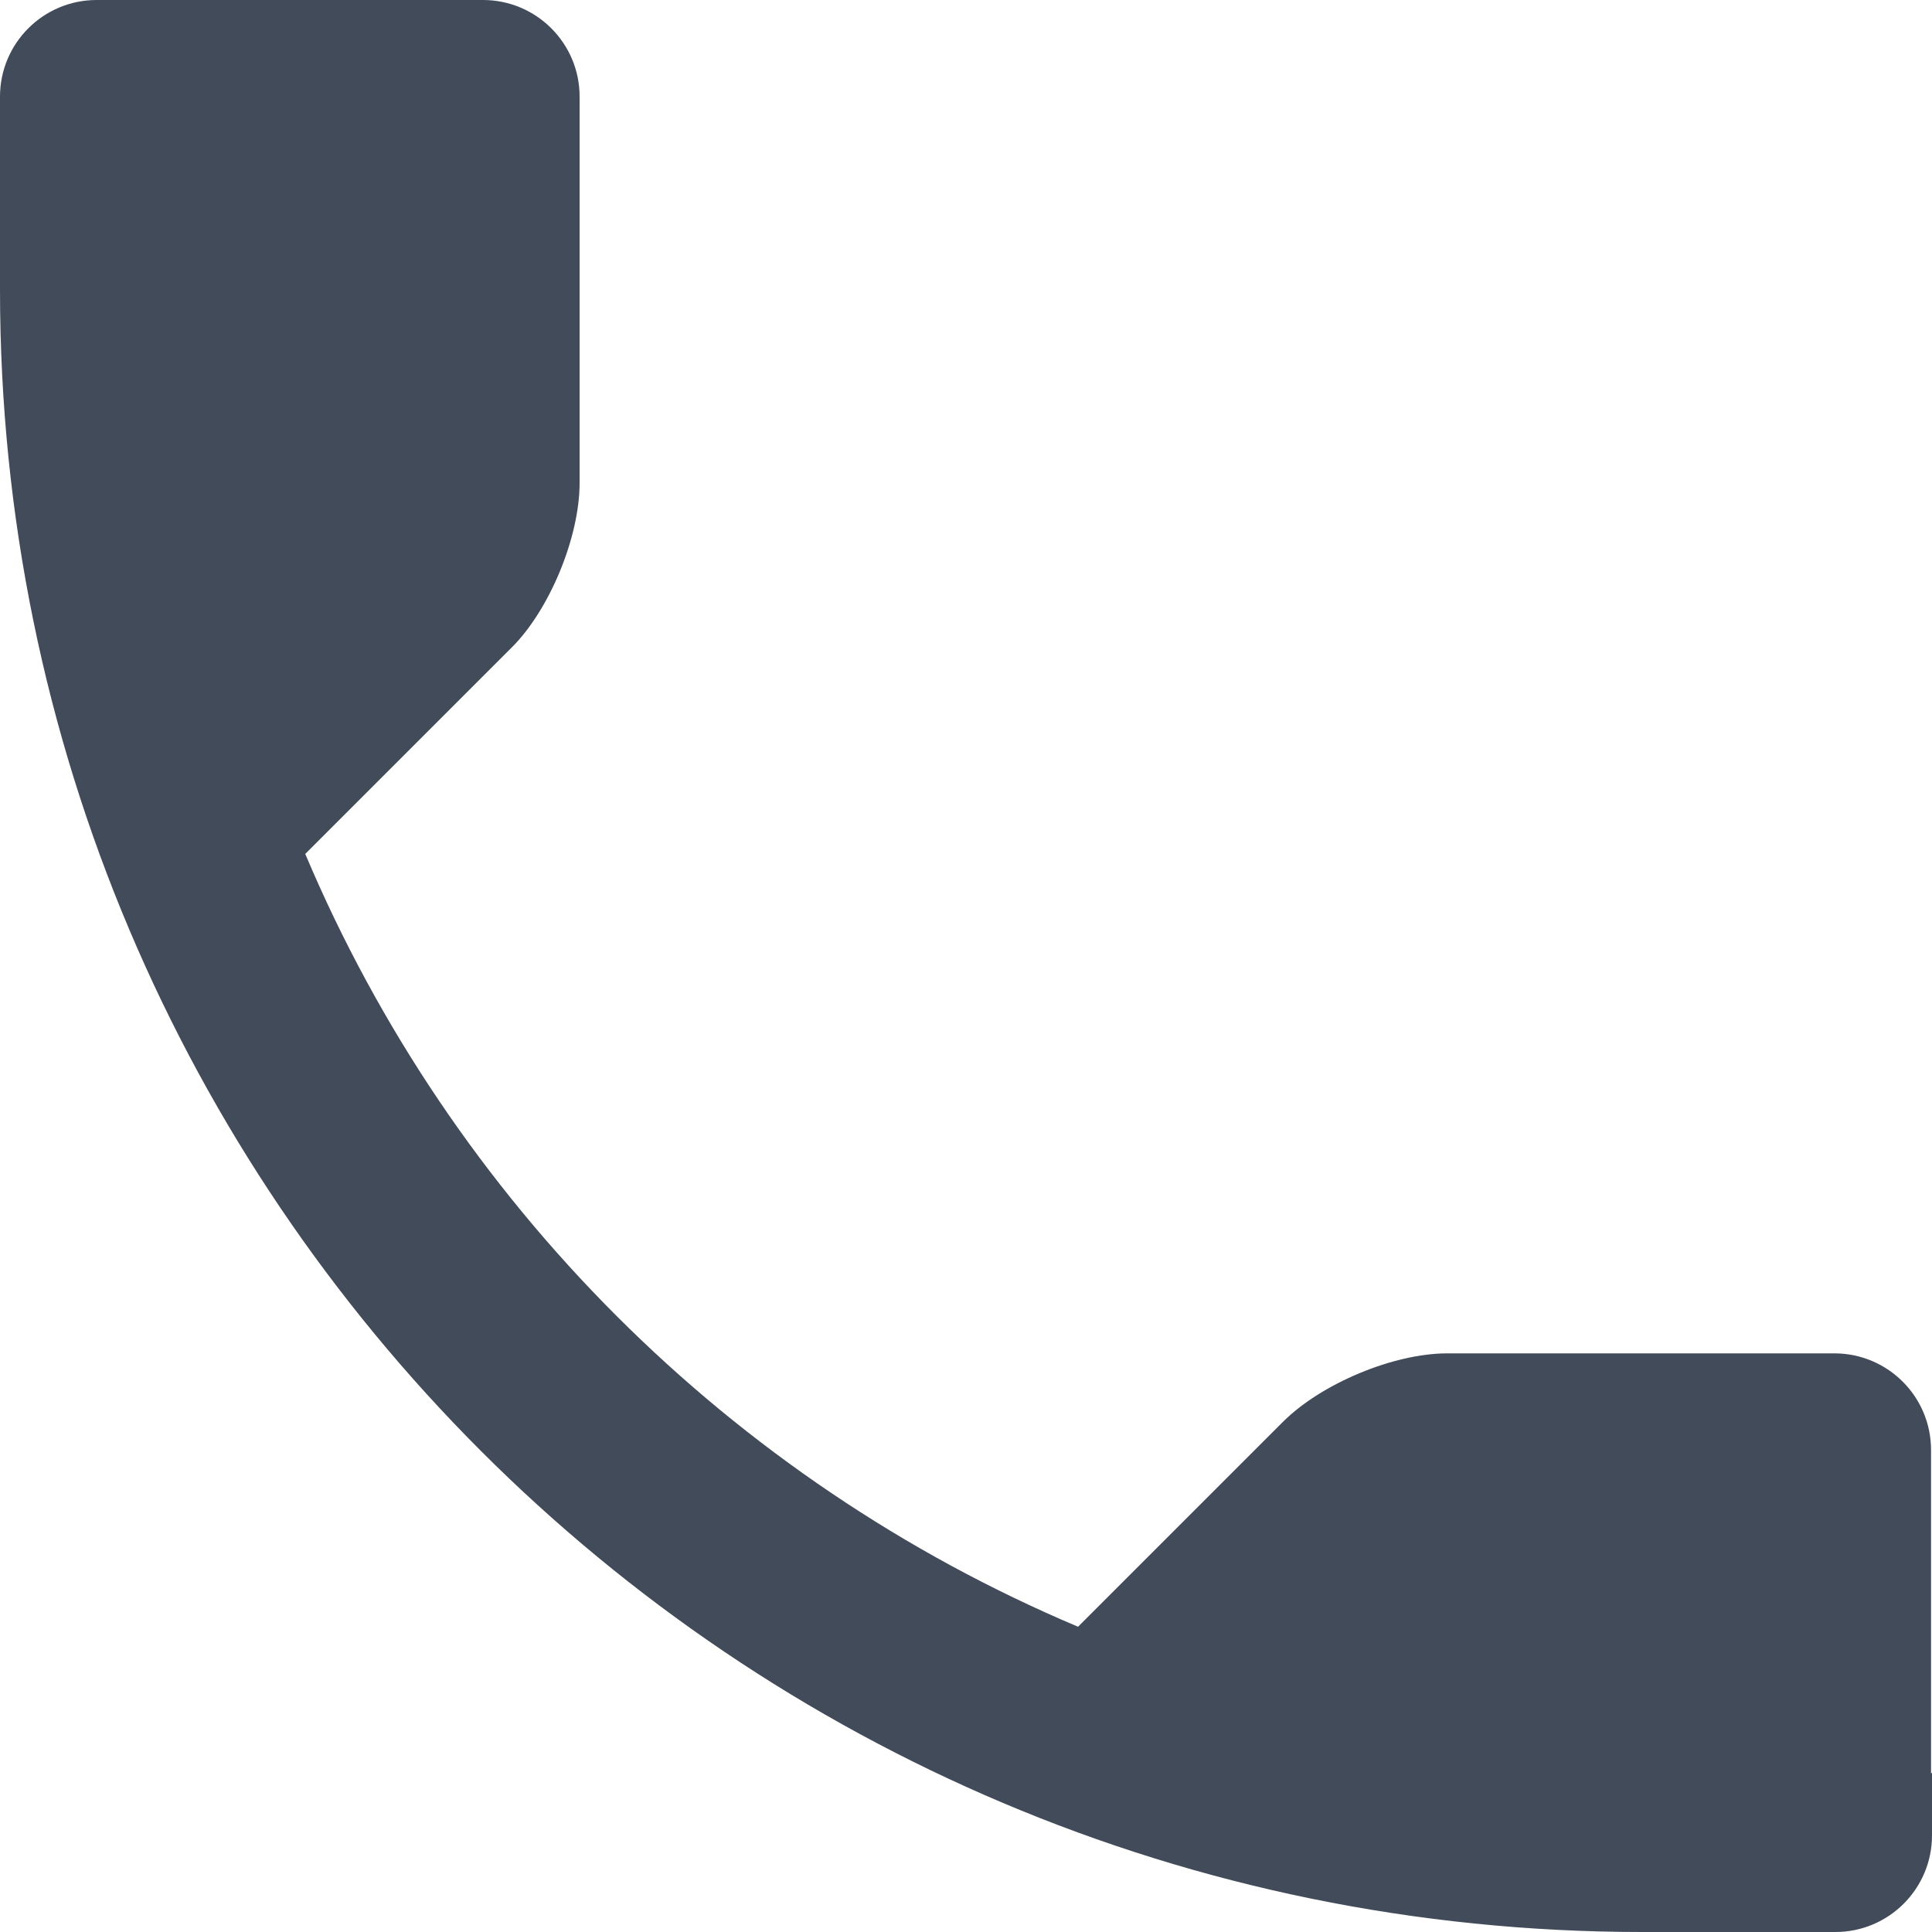
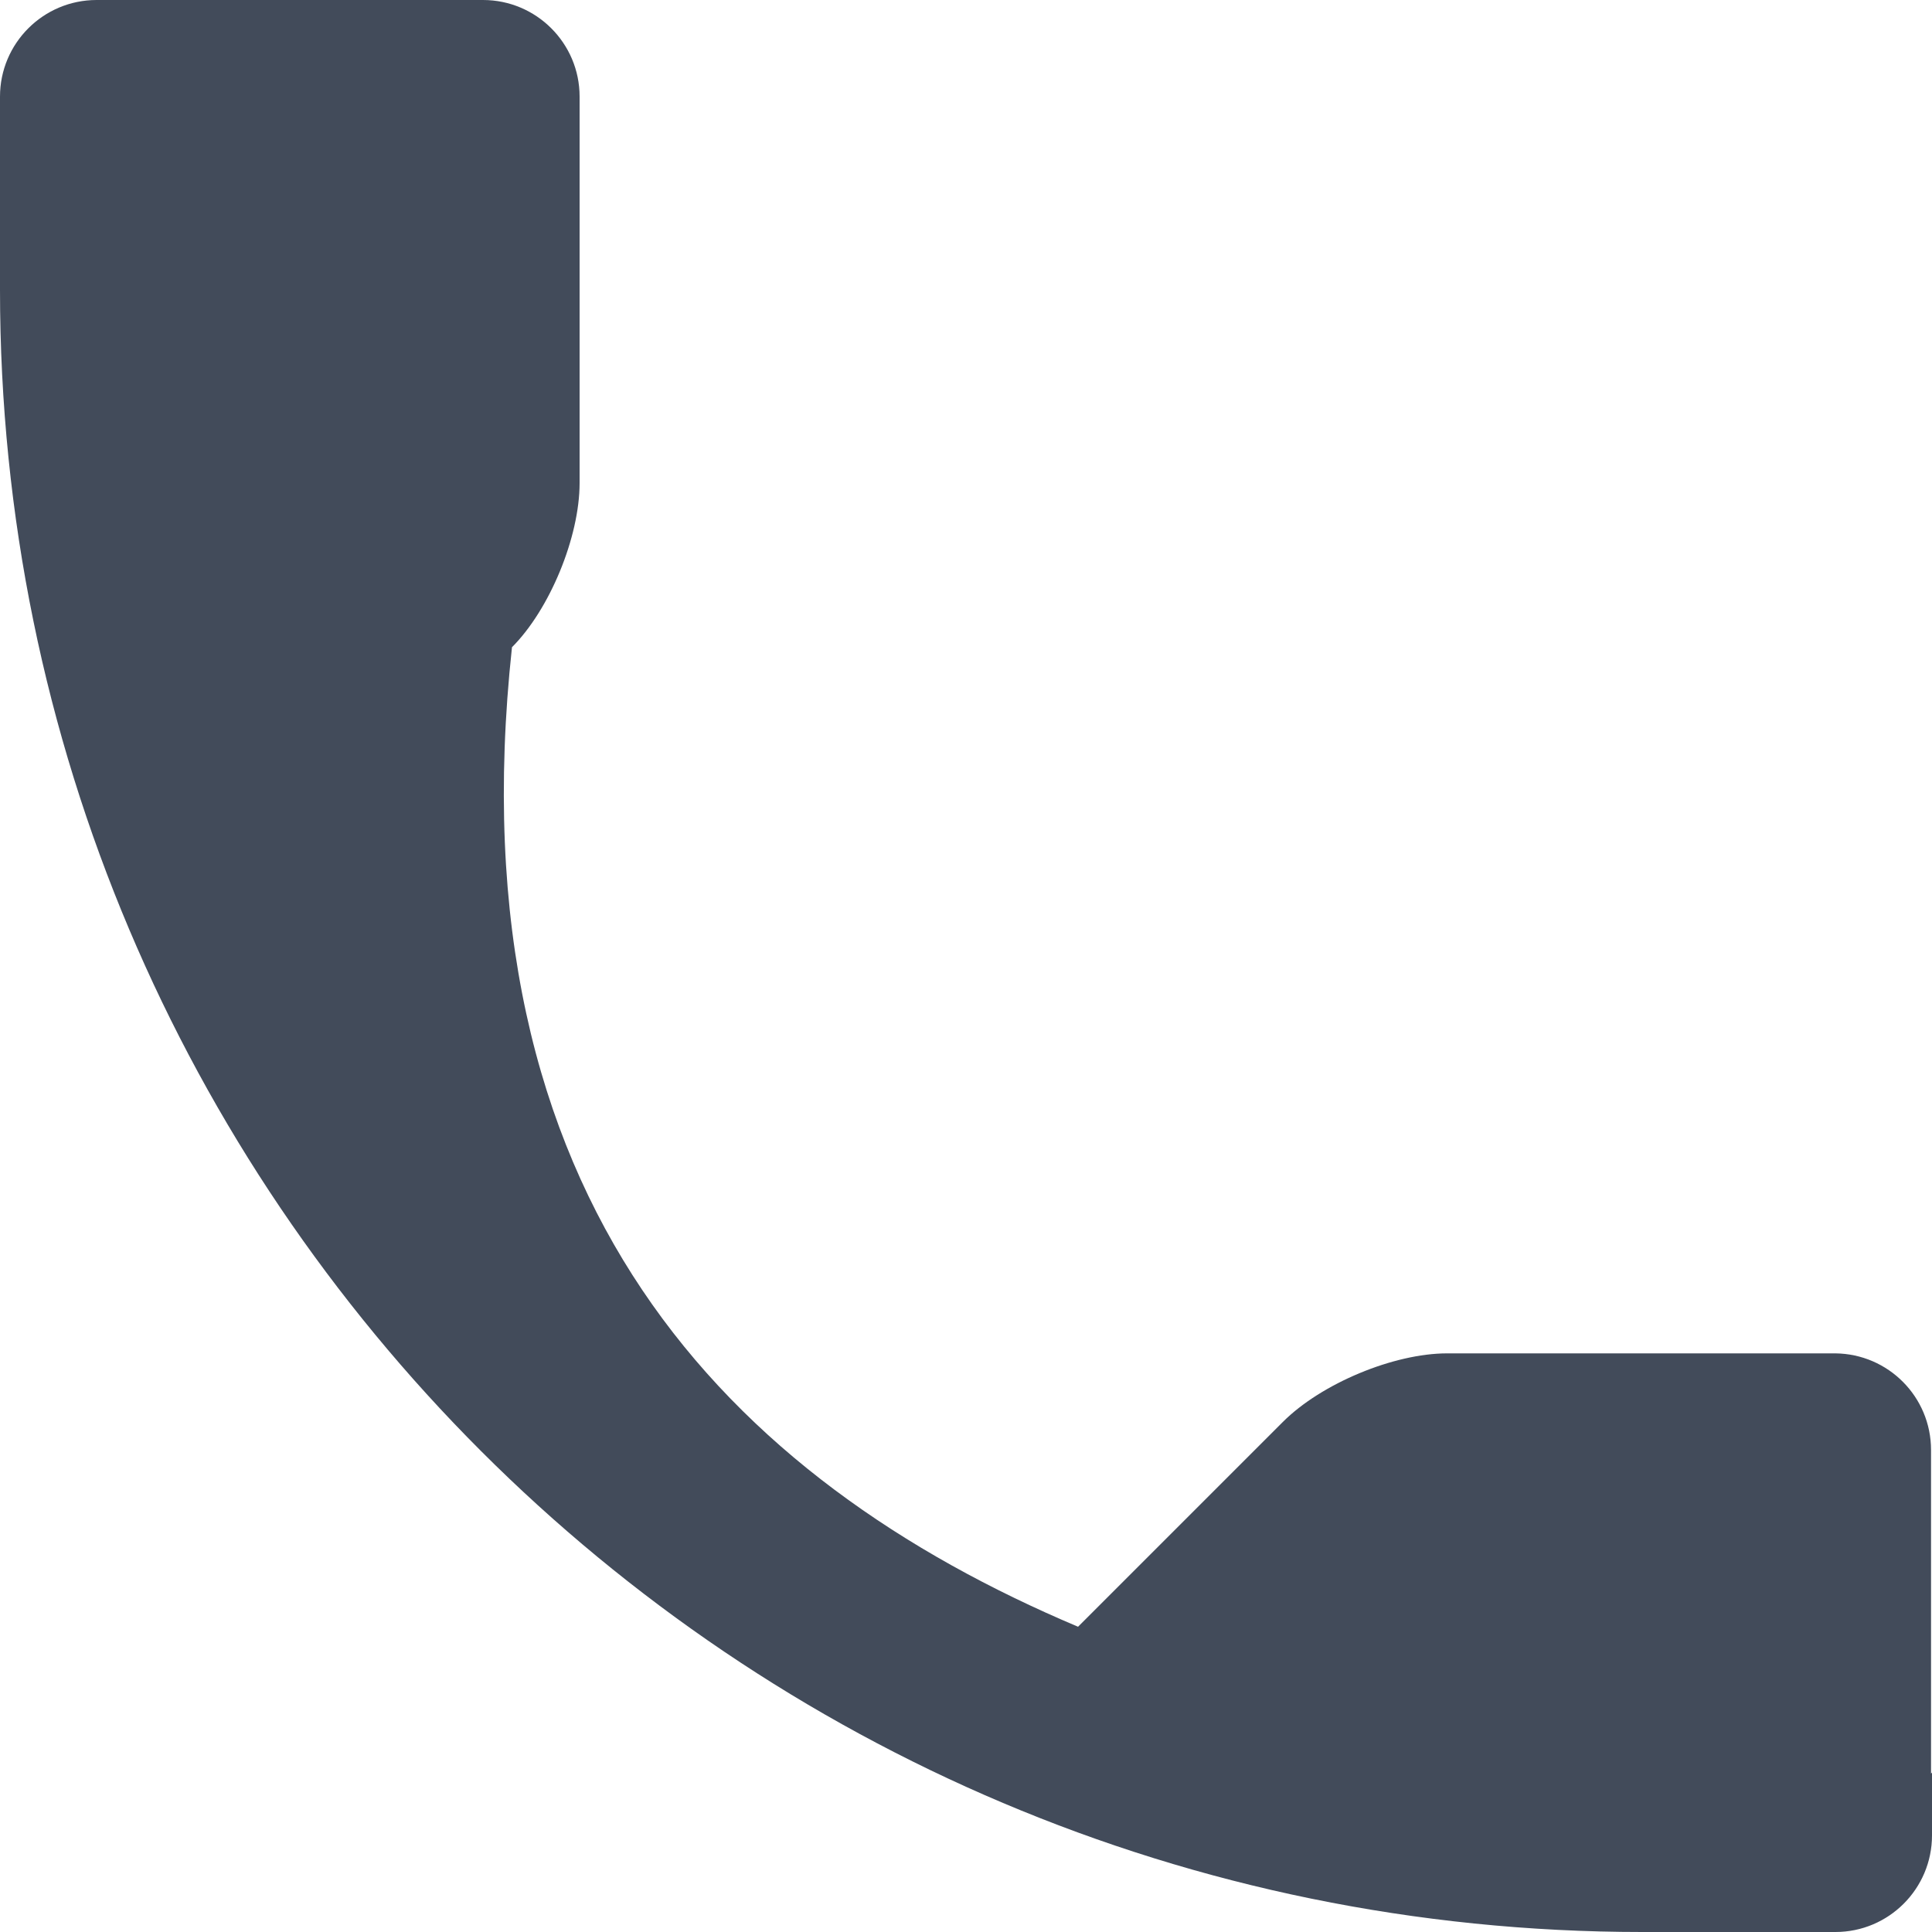
<svg xmlns="http://www.w3.org/2000/svg" width="20px" height="20px" viewBox="0 0 20 20" version="1.1">
  <title>Slice 1</title>
  <desc>Created with Sketch.</desc>
  <g id="Page-1" stroke="none" stroke-width="1" fill="none" fill-rule="evenodd">
    <g id="202" fill="#424B5A">
-       <path d="M20,18.35 L20,19 C20,19.552 19.552,20 19,20 L17,20 C7.611,20 0,12.389 0,3 L0,1 C0,0.448 0.448,0 1,0 L5,0 C5.552,0 6,0.448 6,1 L6,5 C6,5.56 5.69,6.31 5.3,6.7 L3.16,8.84 C4.68,12.44 7.56,15.32 11.16,16.84 L13.28,14.72 C13.68,14.32 14.43,14.01 14.98,14.01 L19,14.01 C19.548,14.016 19.99,14.461 19.99,15.01 C19.99,15.01 19.99,15.01 19.99,15.01 L19.99,18.36 L20,18.35 Z" id="Path" />
+       <path d="M20,18.35 L20,19 C20,19.552 19.552,20 19,20 L17,20 C7.611,20 0,12.389 0,3 L0,1 C0,0.448 0.448,0 1,0 L5,0 C5.552,0 6,0.448 6,1 L6,5 C6,5.56 5.69,6.31 5.3,6.7 C4.68,12.44 7.56,15.32 11.16,16.84 L13.28,14.72 C13.68,14.32 14.43,14.01 14.98,14.01 L19,14.01 C19.548,14.016 19.99,14.461 19.99,15.01 C19.99,15.01 19.99,15.01 19.99,15.01 L19.99,18.36 L20,18.35 Z" id="Path" />
    </g>
  </g>
</svg>